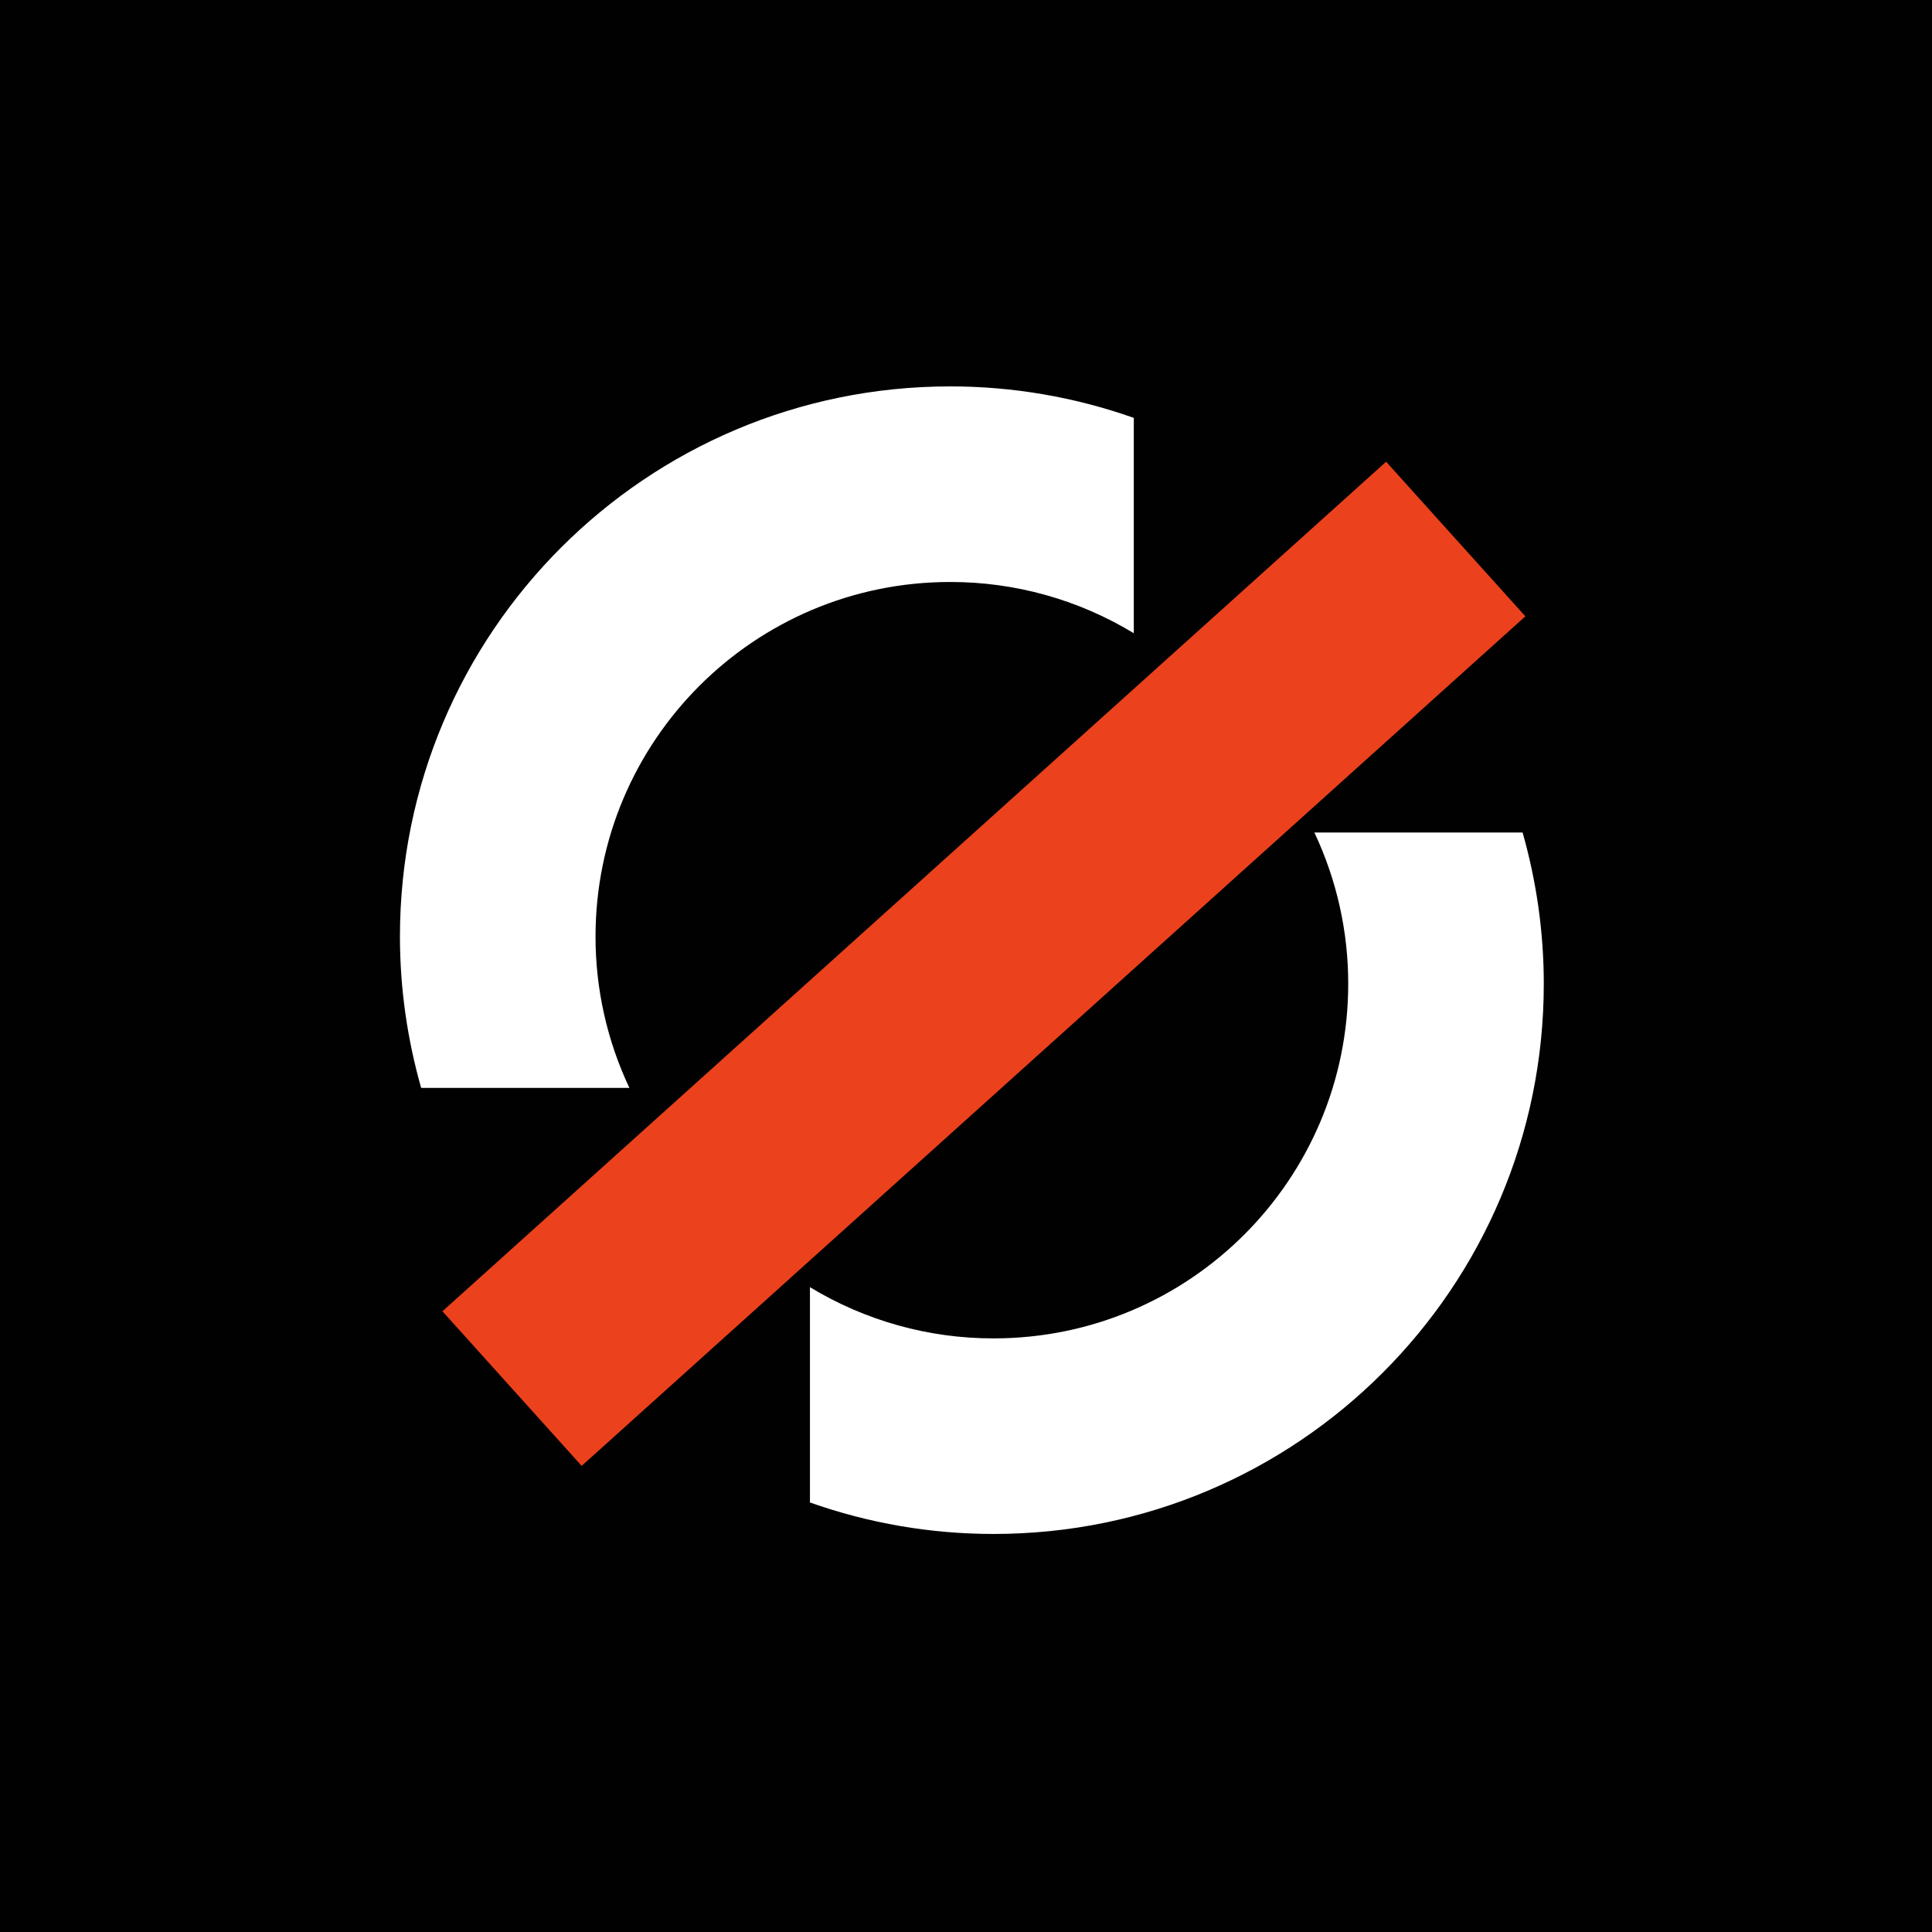
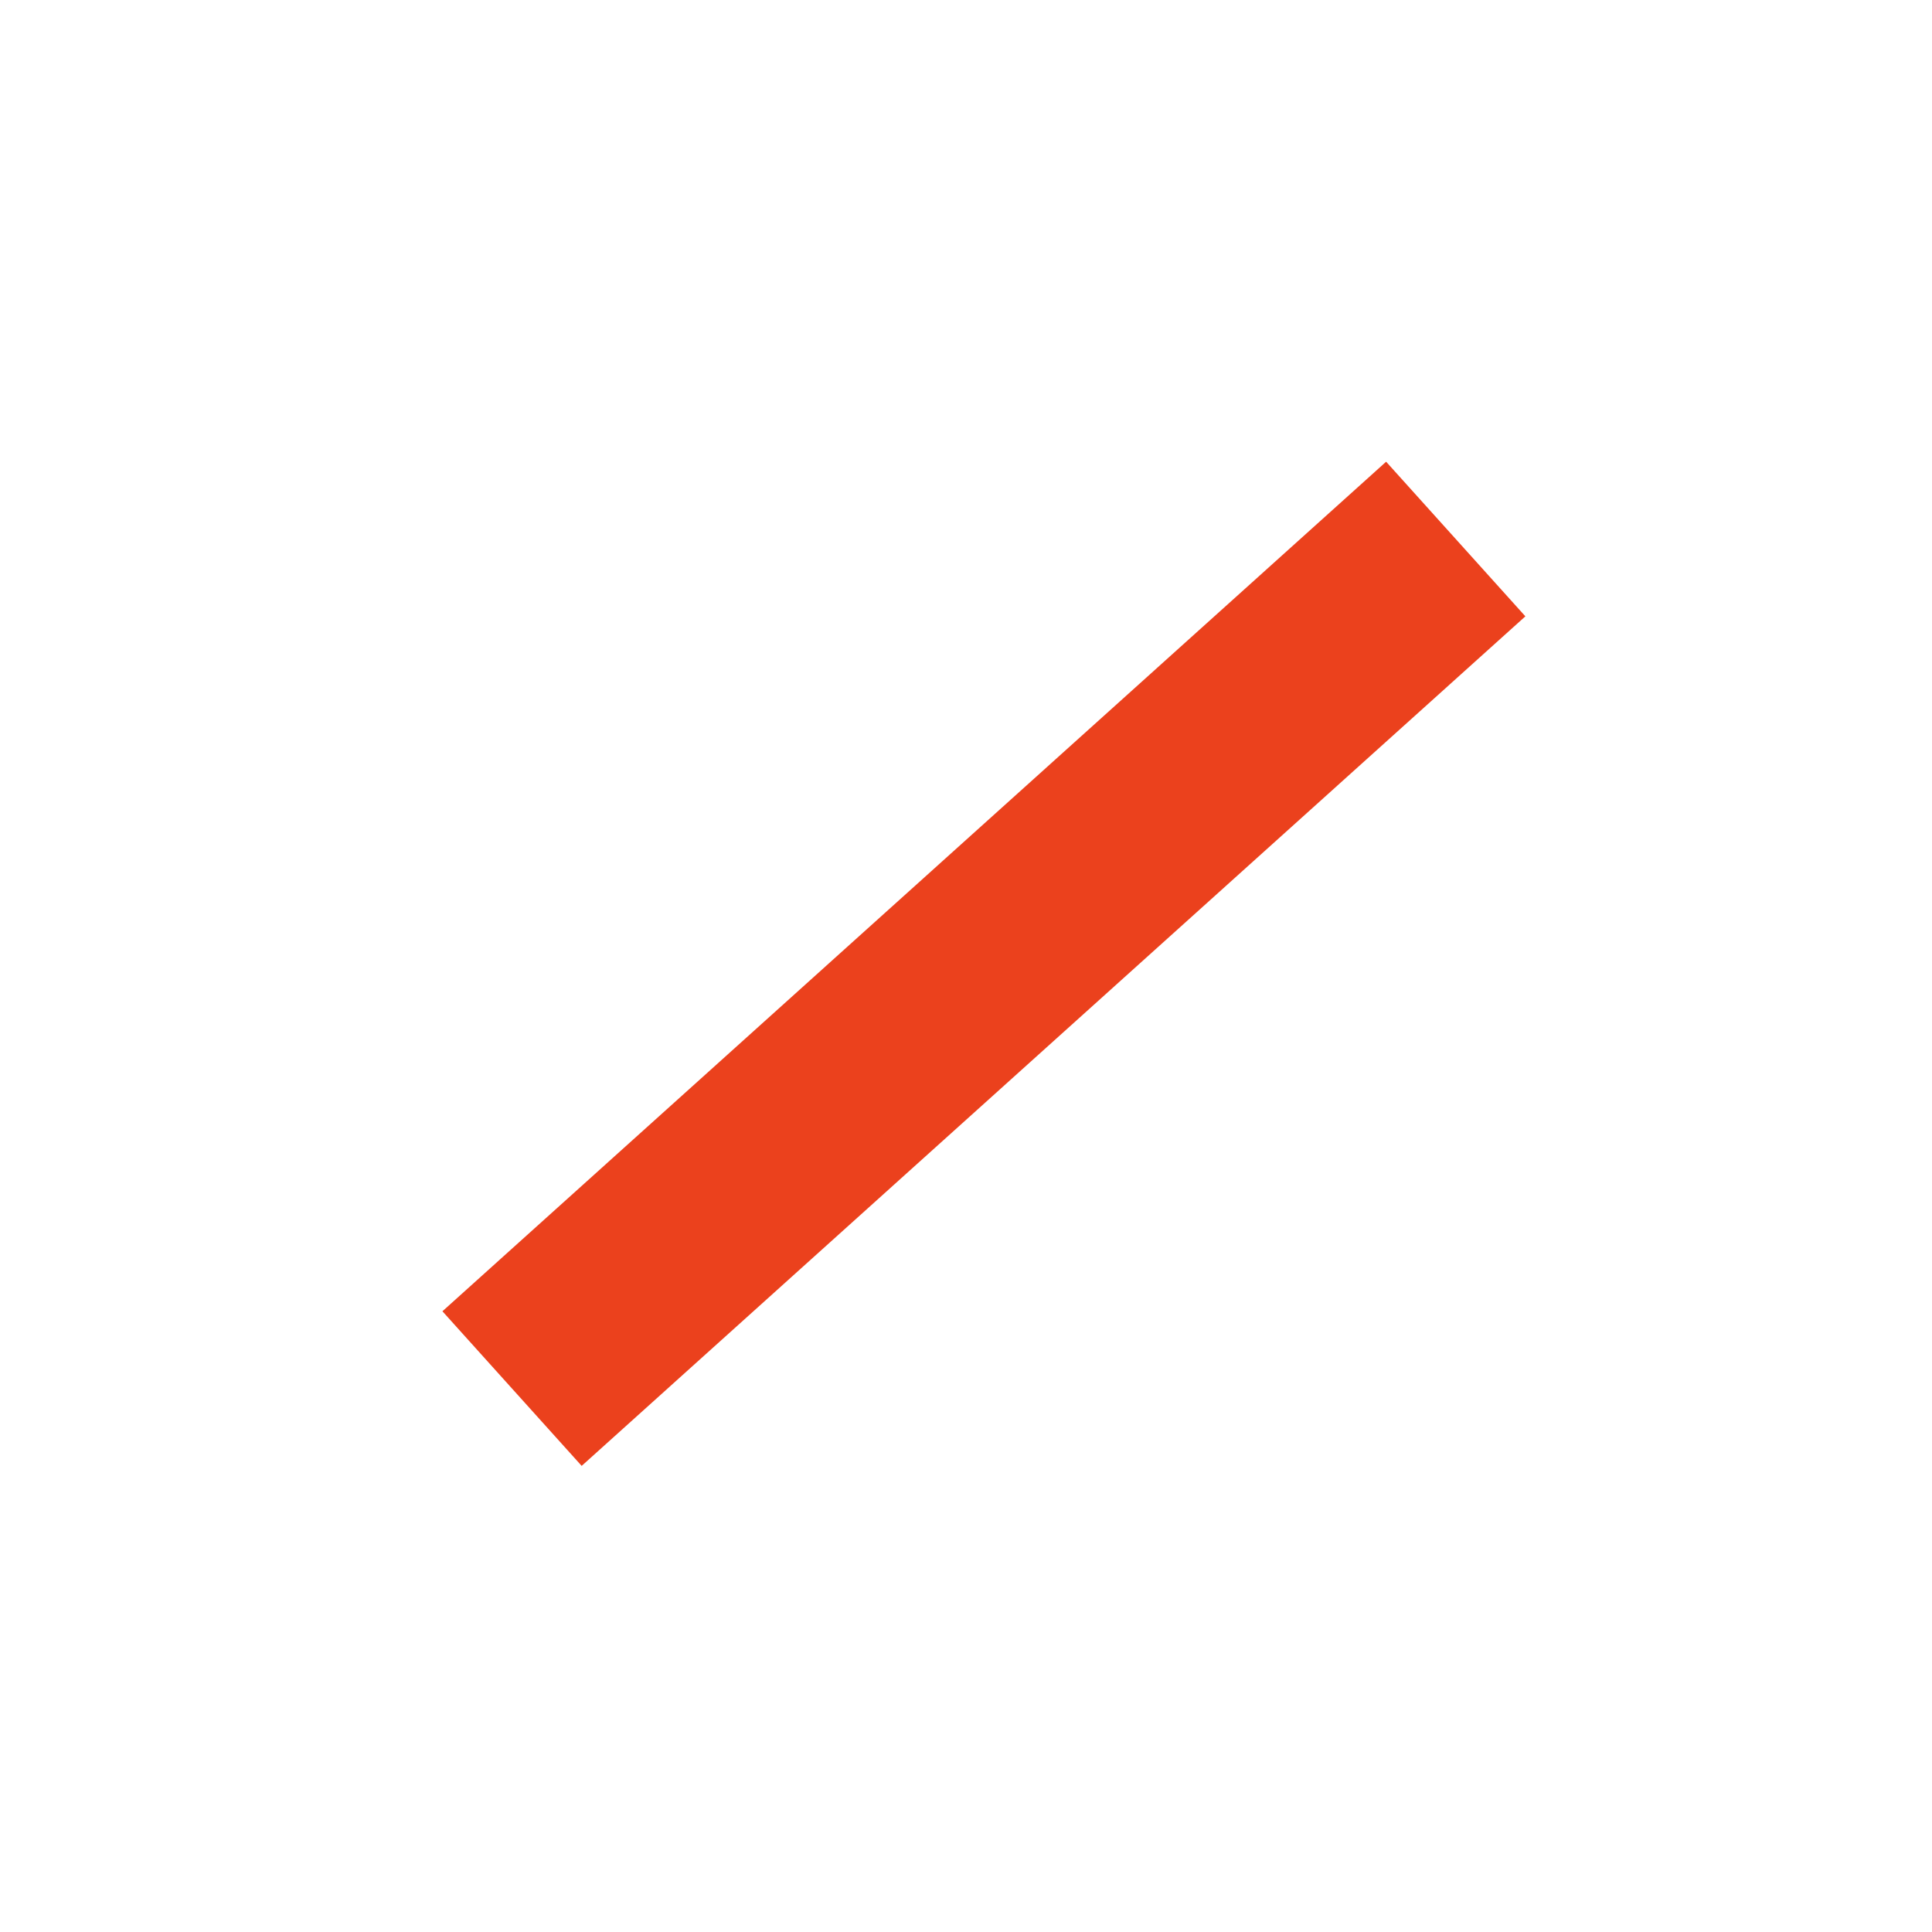
<svg xmlns="http://www.w3.org/2000/svg" width="1000" height="1000" viewBox="0 0 1000 1000" fill="none">
-   <rect width="1000" height="1000" fill="#000100" />
  <path d="M301.071 758.74L228.997 678.709L717.455 238.983L789.529 319.014L301.071 758.74Z" fill="#EB411D" />
-   <path d="M308.246 484.786C308.246 383.411 390.422 301.236 491.789 301.236C525.309 301.182 558.198 310.356 586.852 327.751V216.299C556.323 205.496 524.173 199.983 491.789 200C334.507 200 207.011 327.496 207.011 484.778C207.011 511.942 210.915 538.178 217.983 563.082H325.77C314.21 538.598 308.225 511.862 308.246 484.786ZM697.835 509.197C697.835 610.573 615.66 692.748 514.293 692.748C480.772 692.801 447.884 683.628 419.23 666.233V777.677C449.759 788.48 481.909 793.992 514.293 793.975C671.575 793.975 799.063 666.479 799.063 509.206C799.063 482.033 795.167 455.797 788.09 430.893H680.312C691.875 455.38 697.86 482.118 697.835 509.197Z" fill="white" />
+   <path d="M308.246 484.786C308.246 383.411 390.422 301.236 491.789 301.236C525.309 301.182 558.198 310.356 586.852 327.751V216.299C556.323 205.496 524.173 199.983 491.789 200C334.507 200 207.011 327.496 207.011 484.778C207.011 511.942 210.915 538.178 217.983 563.082C314.21 538.598 308.225 511.862 308.246 484.786ZM697.835 509.197C697.835 610.573 615.66 692.748 514.293 692.748C480.772 692.801 447.884 683.628 419.23 666.233V777.677C449.759 788.48 481.909 793.992 514.293 793.975C671.575 793.975 799.063 666.479 799.063 509.206C799.063 482.033 795.167 455.797 788.09 430.893H680.312C691.875 455.38 697.86 482.118 697.835 509.197Z" fill="white" />
</svg>